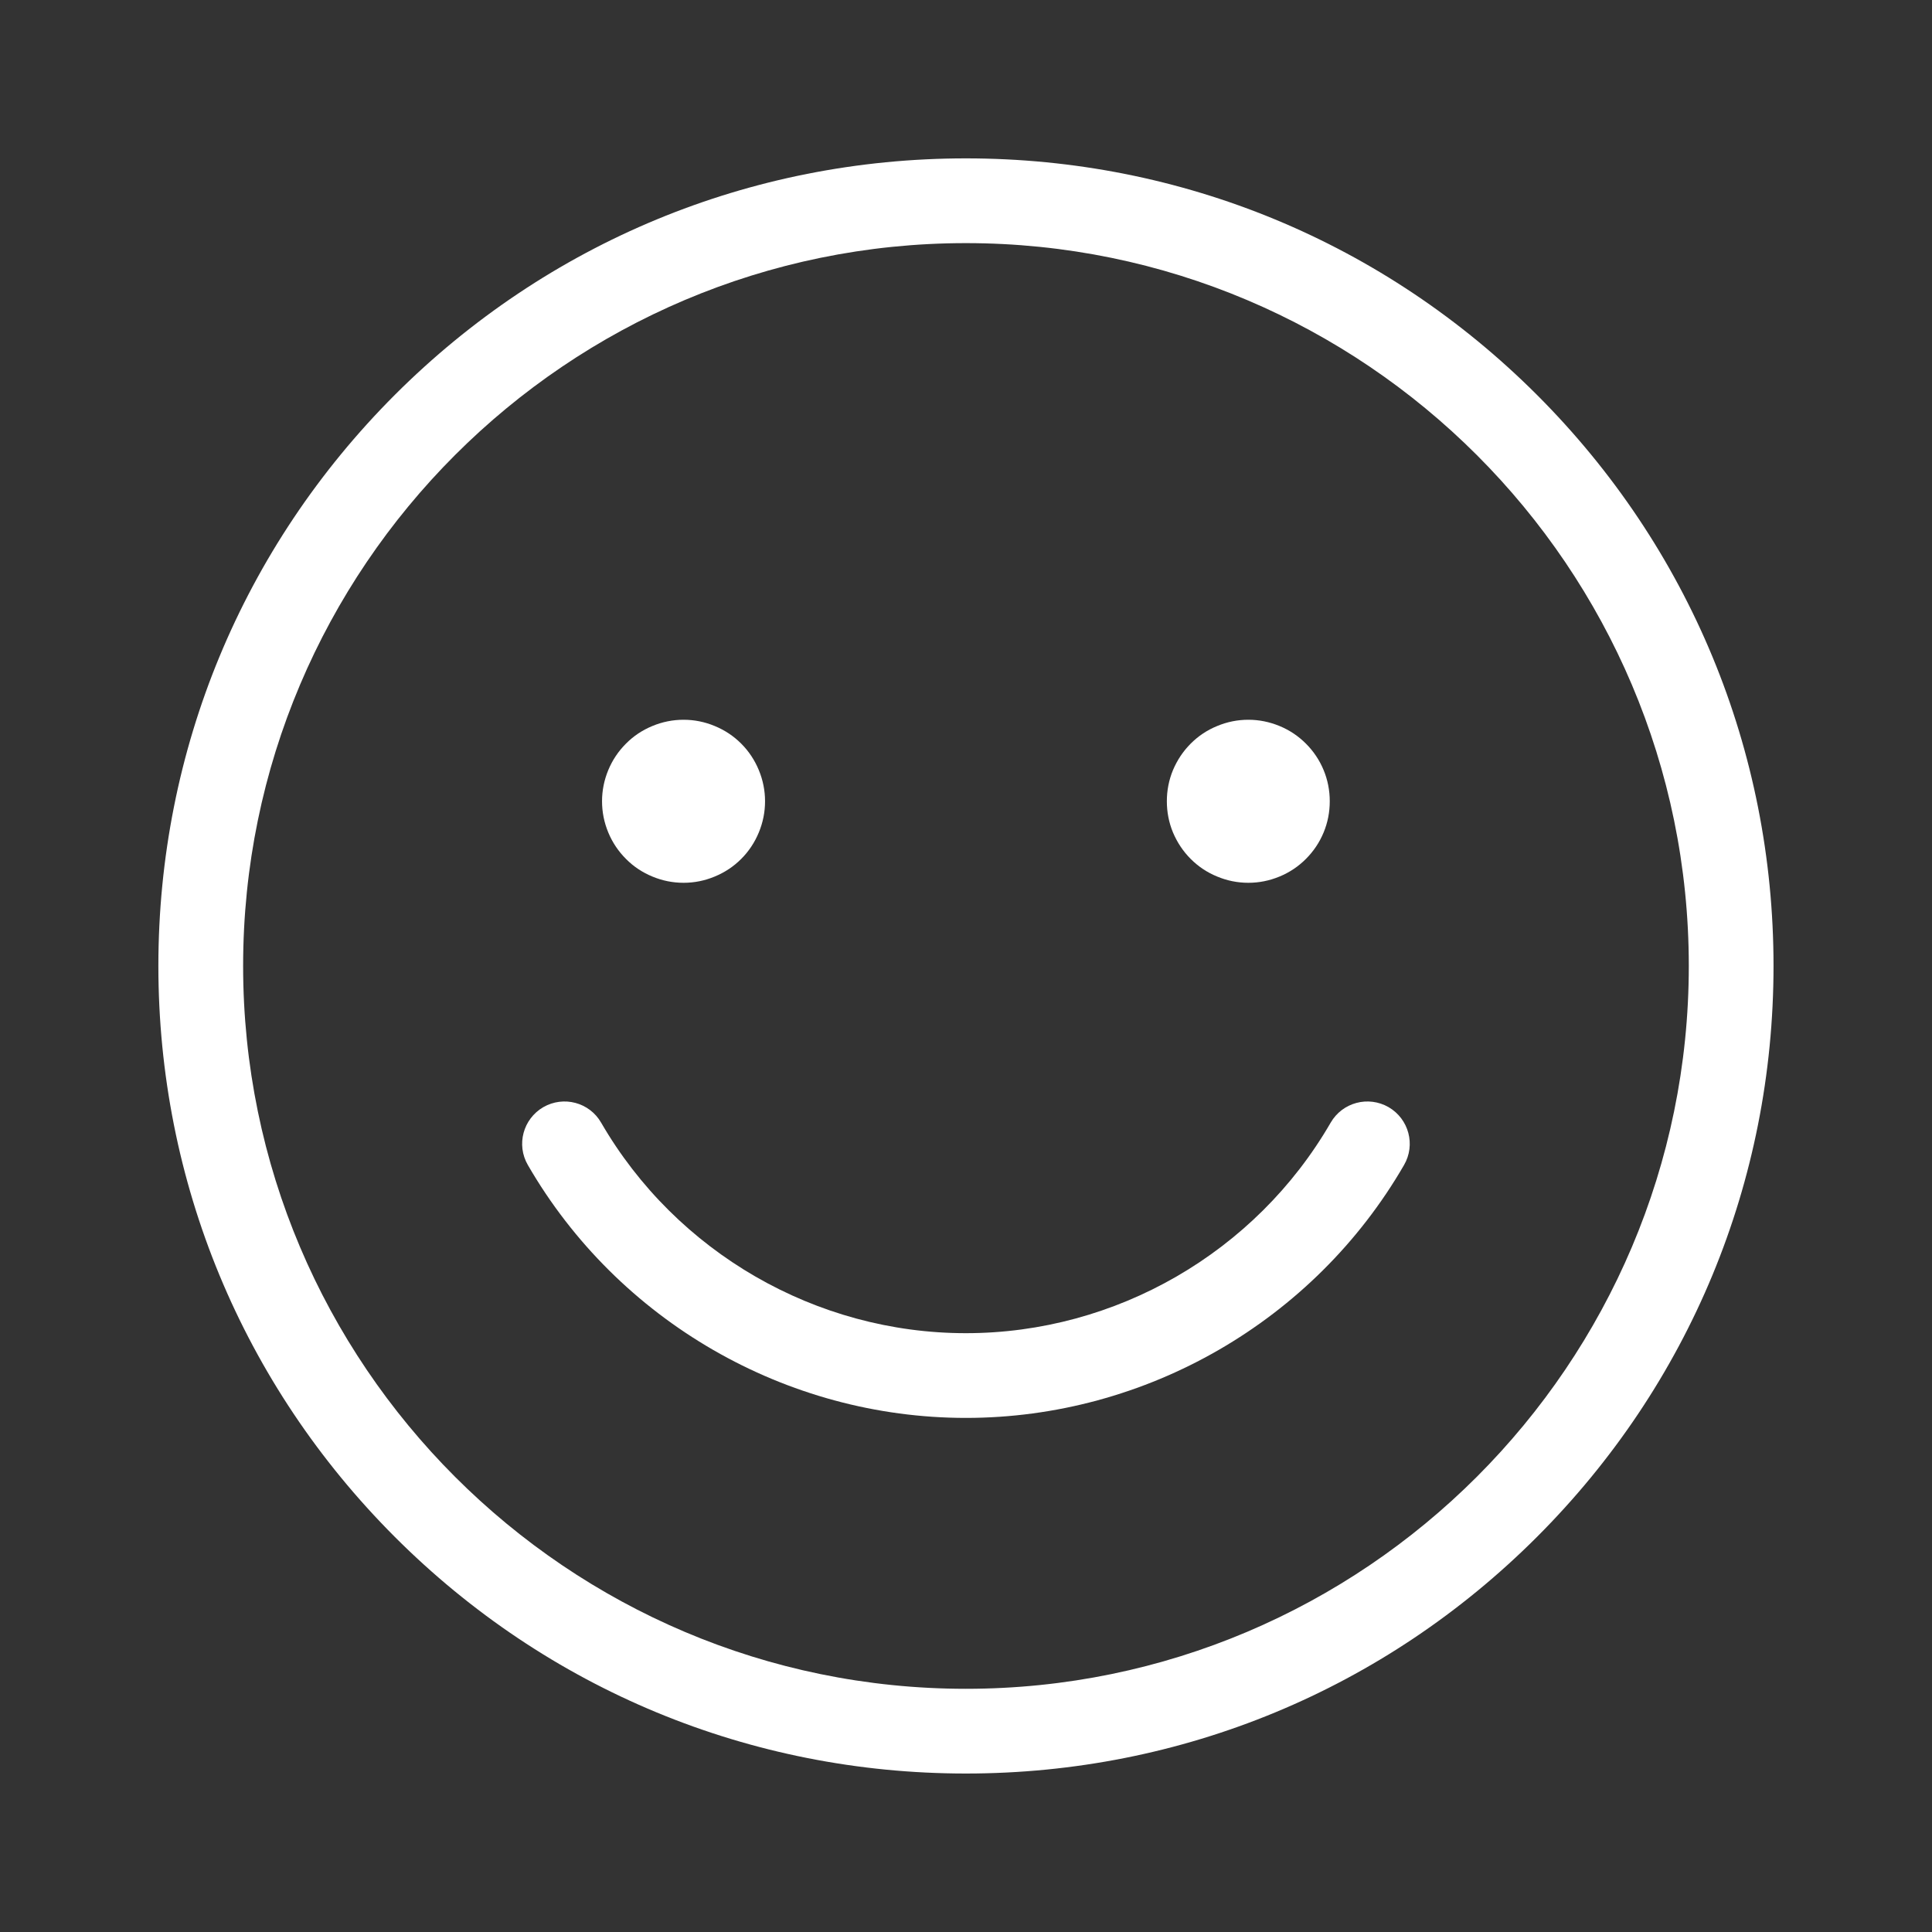
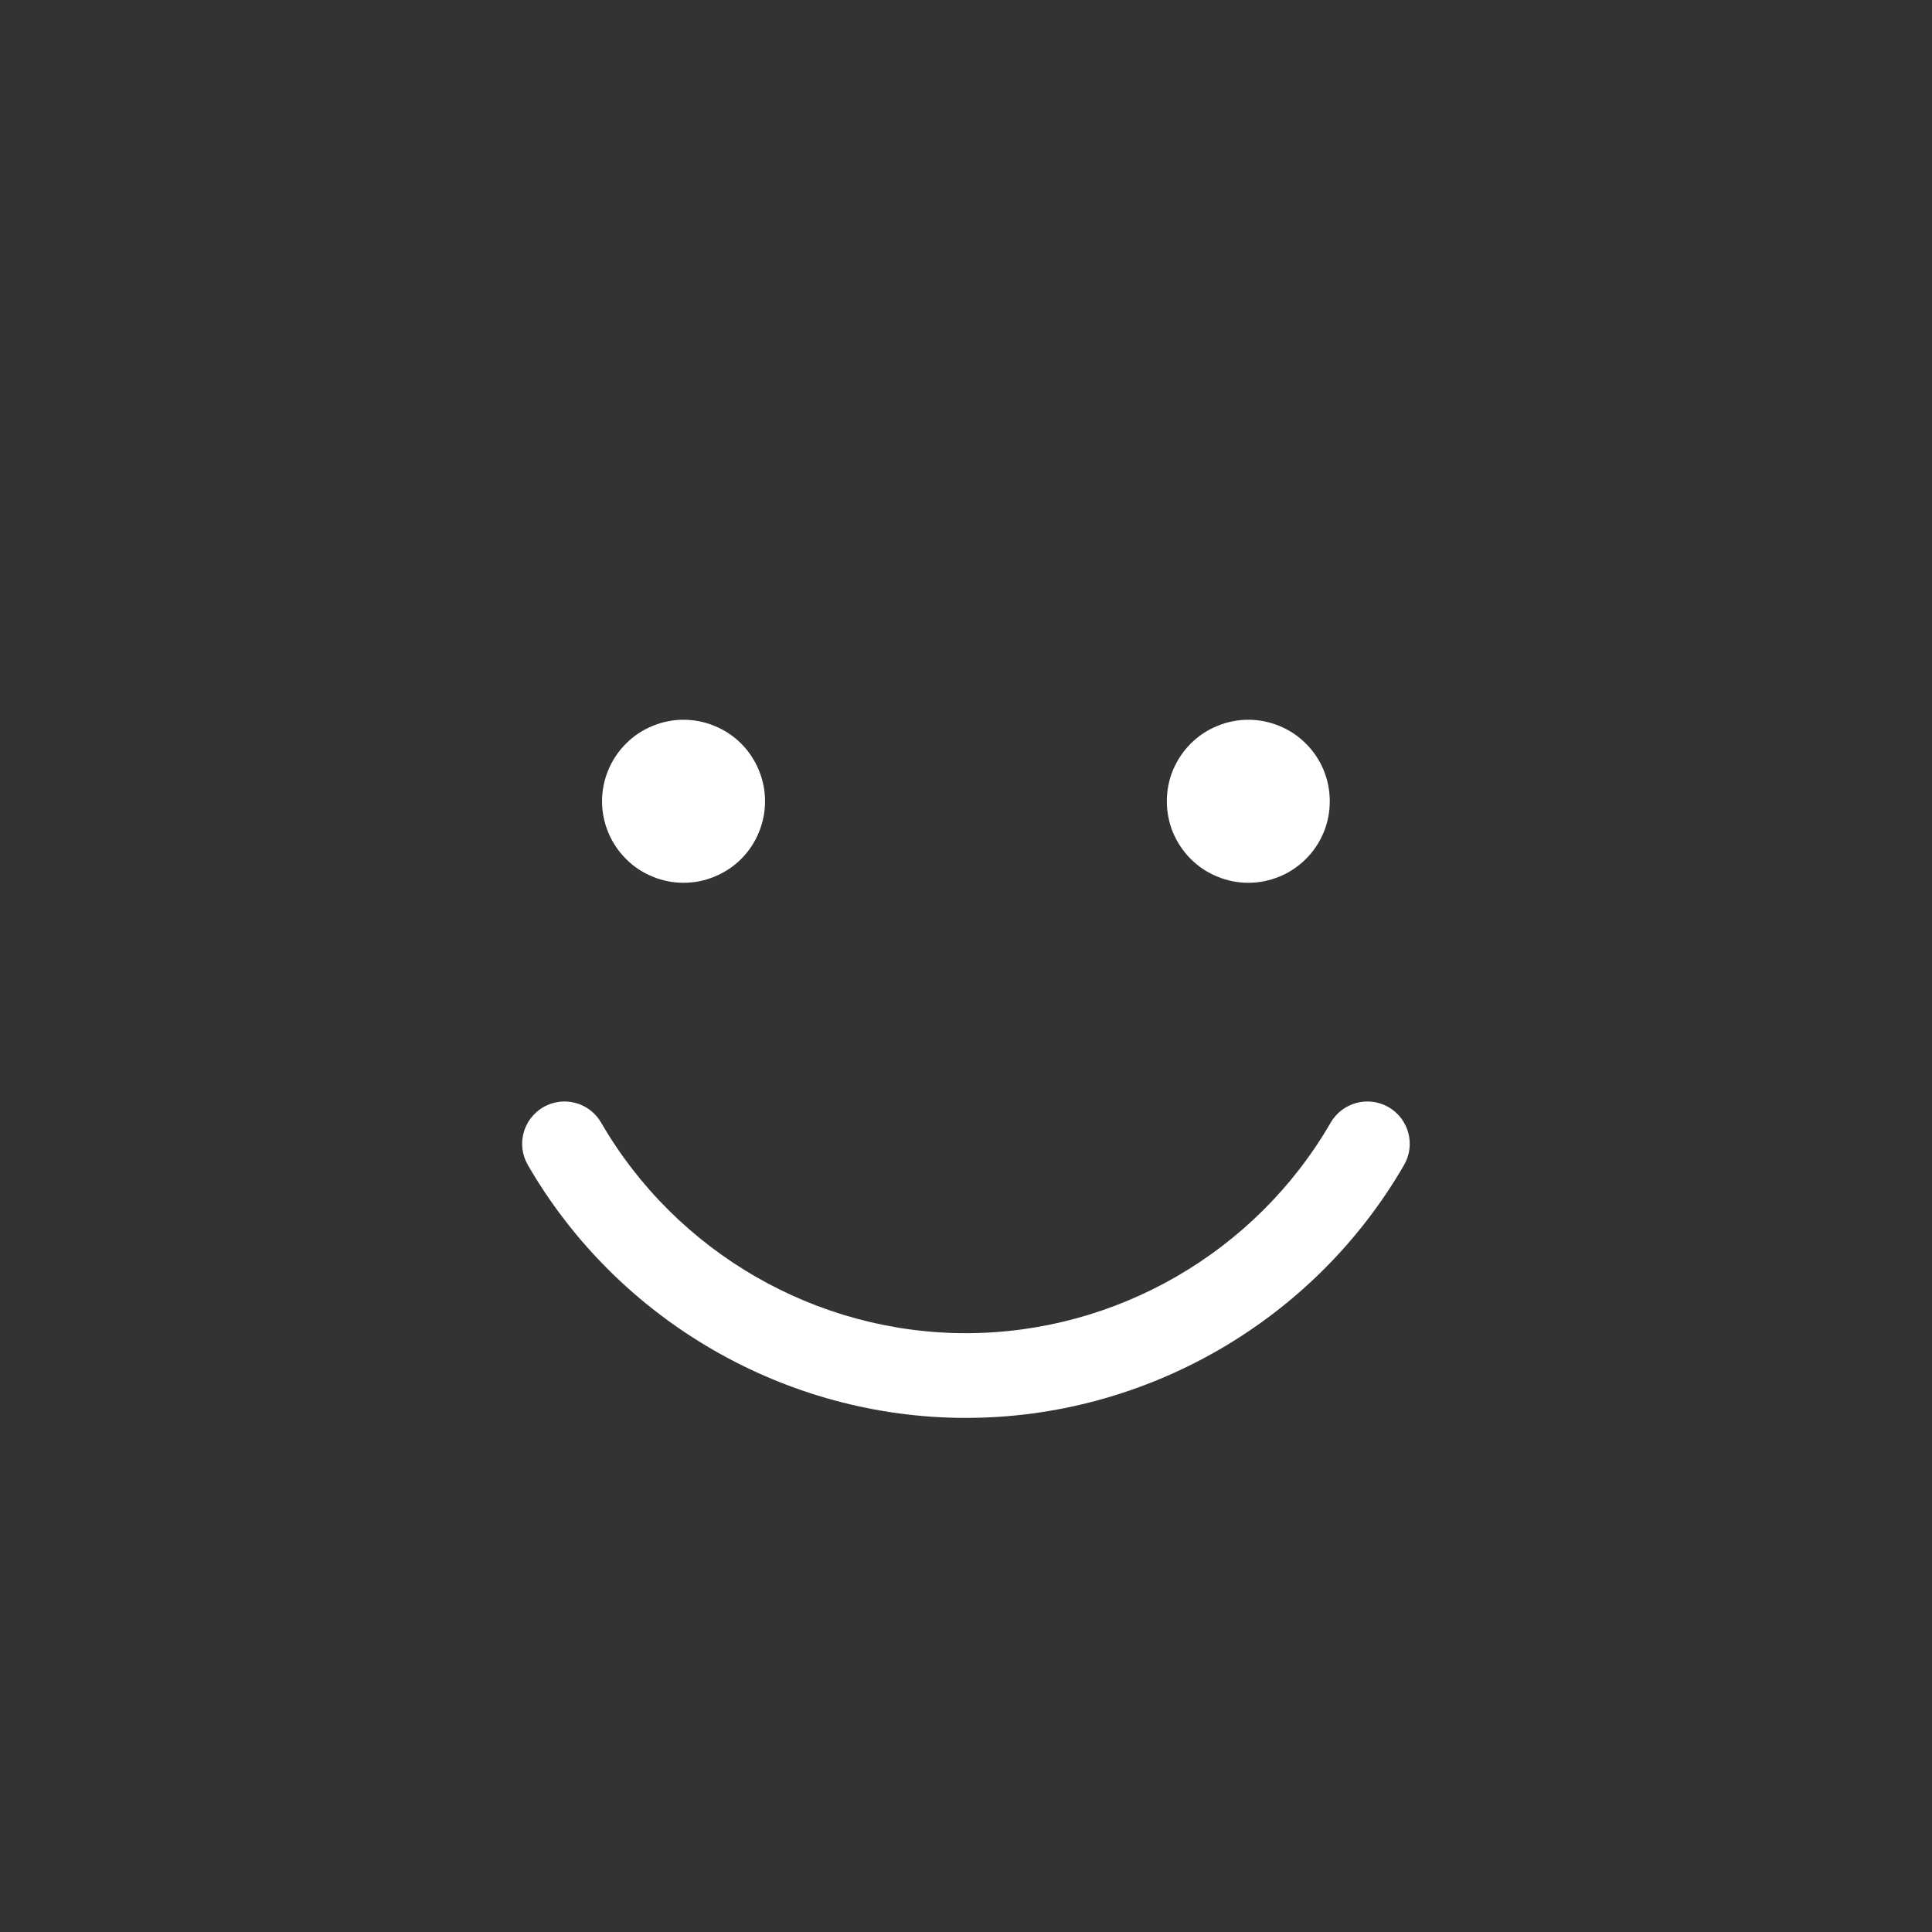
<svg xmlns="http://www.w3.org/2000/svg" width="100" zoomAndPan="magnify" viewBox="0 0 75 75" height="100" preserveAspectRatio="xMidYMid meet" version="1.0">
  <rect x="0" y="0" width="75" height="75" fill="#333333" stroke="none" />
  <defs>
    <clipPath id="62a83e6e1d">
      <path d="M 6.148 6.148 L 69 6.148 L 69 69 L 6.148 69 Z M 6.148 6.148 " clip-rule="nonzero" />
    </clipPath>
  </defs>
  <g clip-path="url(#62a83e6e1d)">
-     <path fill="#ffffff" d="M 37.496 68.848 C 29.125 68.848 21.25 65.586 15.328 59.664 C 9.41 53.742 6.148 45.871 6.148 37.496 C 6.148 29.125 9.41 21.25 15.328 15.328 C 21.25 9.41 29.125 6.148 37.496 6.148 C 45.871 6.148 53.742 9.41 59.664 15.328 C 65.586 21.25 68.848 29.125 68.848 37.496 C 68.848 45.871 65.586 53.742 59.664 59.664 C 53.742 65.586 45.871 68.848 37.496 68.848 Z M 37.496 9.438 C 22.023 9.438 9.438 22.023 9.438 37.496 C 9.438 52.969 22.023 65.559 37.496 65.559 C 52.969 65.559 65.559 52.969 65.559 37.496 C 65.559 22.023 52.969 9.438 37.496 9.438 Z M 37.496 9.438 " fill-opacity="1" fill-rule="nonzero" />
-   </g>
+     </g>
  <path fill="#ffffff" d="M 37.496 55.043 C 30.512 55.043 23.992 51.281 20.492 45.227 C 20.035 44.441 20.305 43.438 21.09 42.98 C 21.879 42.527 22.883 42.793 23.336 43.582 C 26.254 48.621 31.68 51.754 37.496 51.754 C 43.316 51.754 48.742 48.621 51.656 43.582 C 52.113 42.793 53.117 42.527 53.906 42.98 C 54.691 43.438 54.961 44.441 54.504 45.227 C 51.004 51.281 44.484 55.043 37.496 55.043 Z M 37.496 55.043 " fill-opacity="1" fill-rule="nonzero" />
  <path fill="#ffffff" d="M 29.699 31.105 C 29.699 31.523 29.617 31.93 29.457 32.316 C 29.297 32.703 29.07 33.047 28.773 33.344 C 28.477 33.641 28.133 33.867 27.746 34.027 C 27.359 34.188 26.957 34.27 26.535 34.27 C 26.117 34.27 25.711 34.188 25.324 34.027 C 24.938 33.867 24.594 33.641 24.301 33.344 C 24.004 33.047 23.773 32.703 23.613 32.316 C 23.453 31.93 23.371 31.523 23.371 31.105 C 23.371 30.688 23.453 30.281 23.613 29.895 C 23.773 29.508 24.004 29.164 24.301 28.867 C 24.594 28.57 24.938 28.344 25.324 28.184 C 25.711 28.023 26.117 27.941 26.535 27.941 C 26.957 27.941 27.359 28.023 27.746 28.184 C 28.133 28.344 28.477 28.57 28.773 28.867 C 29.07 29.164 29.297 29.508 29.457 29.895 C 29.617 30.281 29.699 30.688 29.699 31.105 Z M 29.699 31.105 " fill-opacity="1" fill-rule="nonzero" />
  <path fill="#ffffff" d="M 51.621 31.105 C 51.621 31.523 51.543 31.93 51.383 32.316 C 51.223 32.703 50.992 33.047 50.695 33.344 C 50.398 33.641 50.059 33.867 49.672 34.027 C 49.281 34.188 48.879 34.27 48.461 34.27 C 48.039 34.27 47.637 34.188 47.25 34.027 C 46.859 33.867 46.52 33.641 46.223 33.344 C 45.926 33.047 45.699 32.703 45.535 32.316 C 45.375 31.93 45.297 31.523 45.297 31.105 C 45.297 30.688 45.375 30.281 45.535 29.895 C 45.699 29.508 45.926 29.164 46.223 28.867 C 46.52 28.57 46.859 28.344 47.25 28.184 C 47.637 28.023 48.039 27.941 48.461 27.941 C 48.879 27.941 49.281 28.023 49.672 28.184 C 50.059 28.344 50.398 28.57 50.695 28.867 C 50.992 29.164 51.223 29.508 51.383 29.895 C 51.543 30.281 51.621 30.688 51.621 31.105 Z M 51.621 31.105 " fill-opacity="1" fill-rule="nonzero" />
</svg>